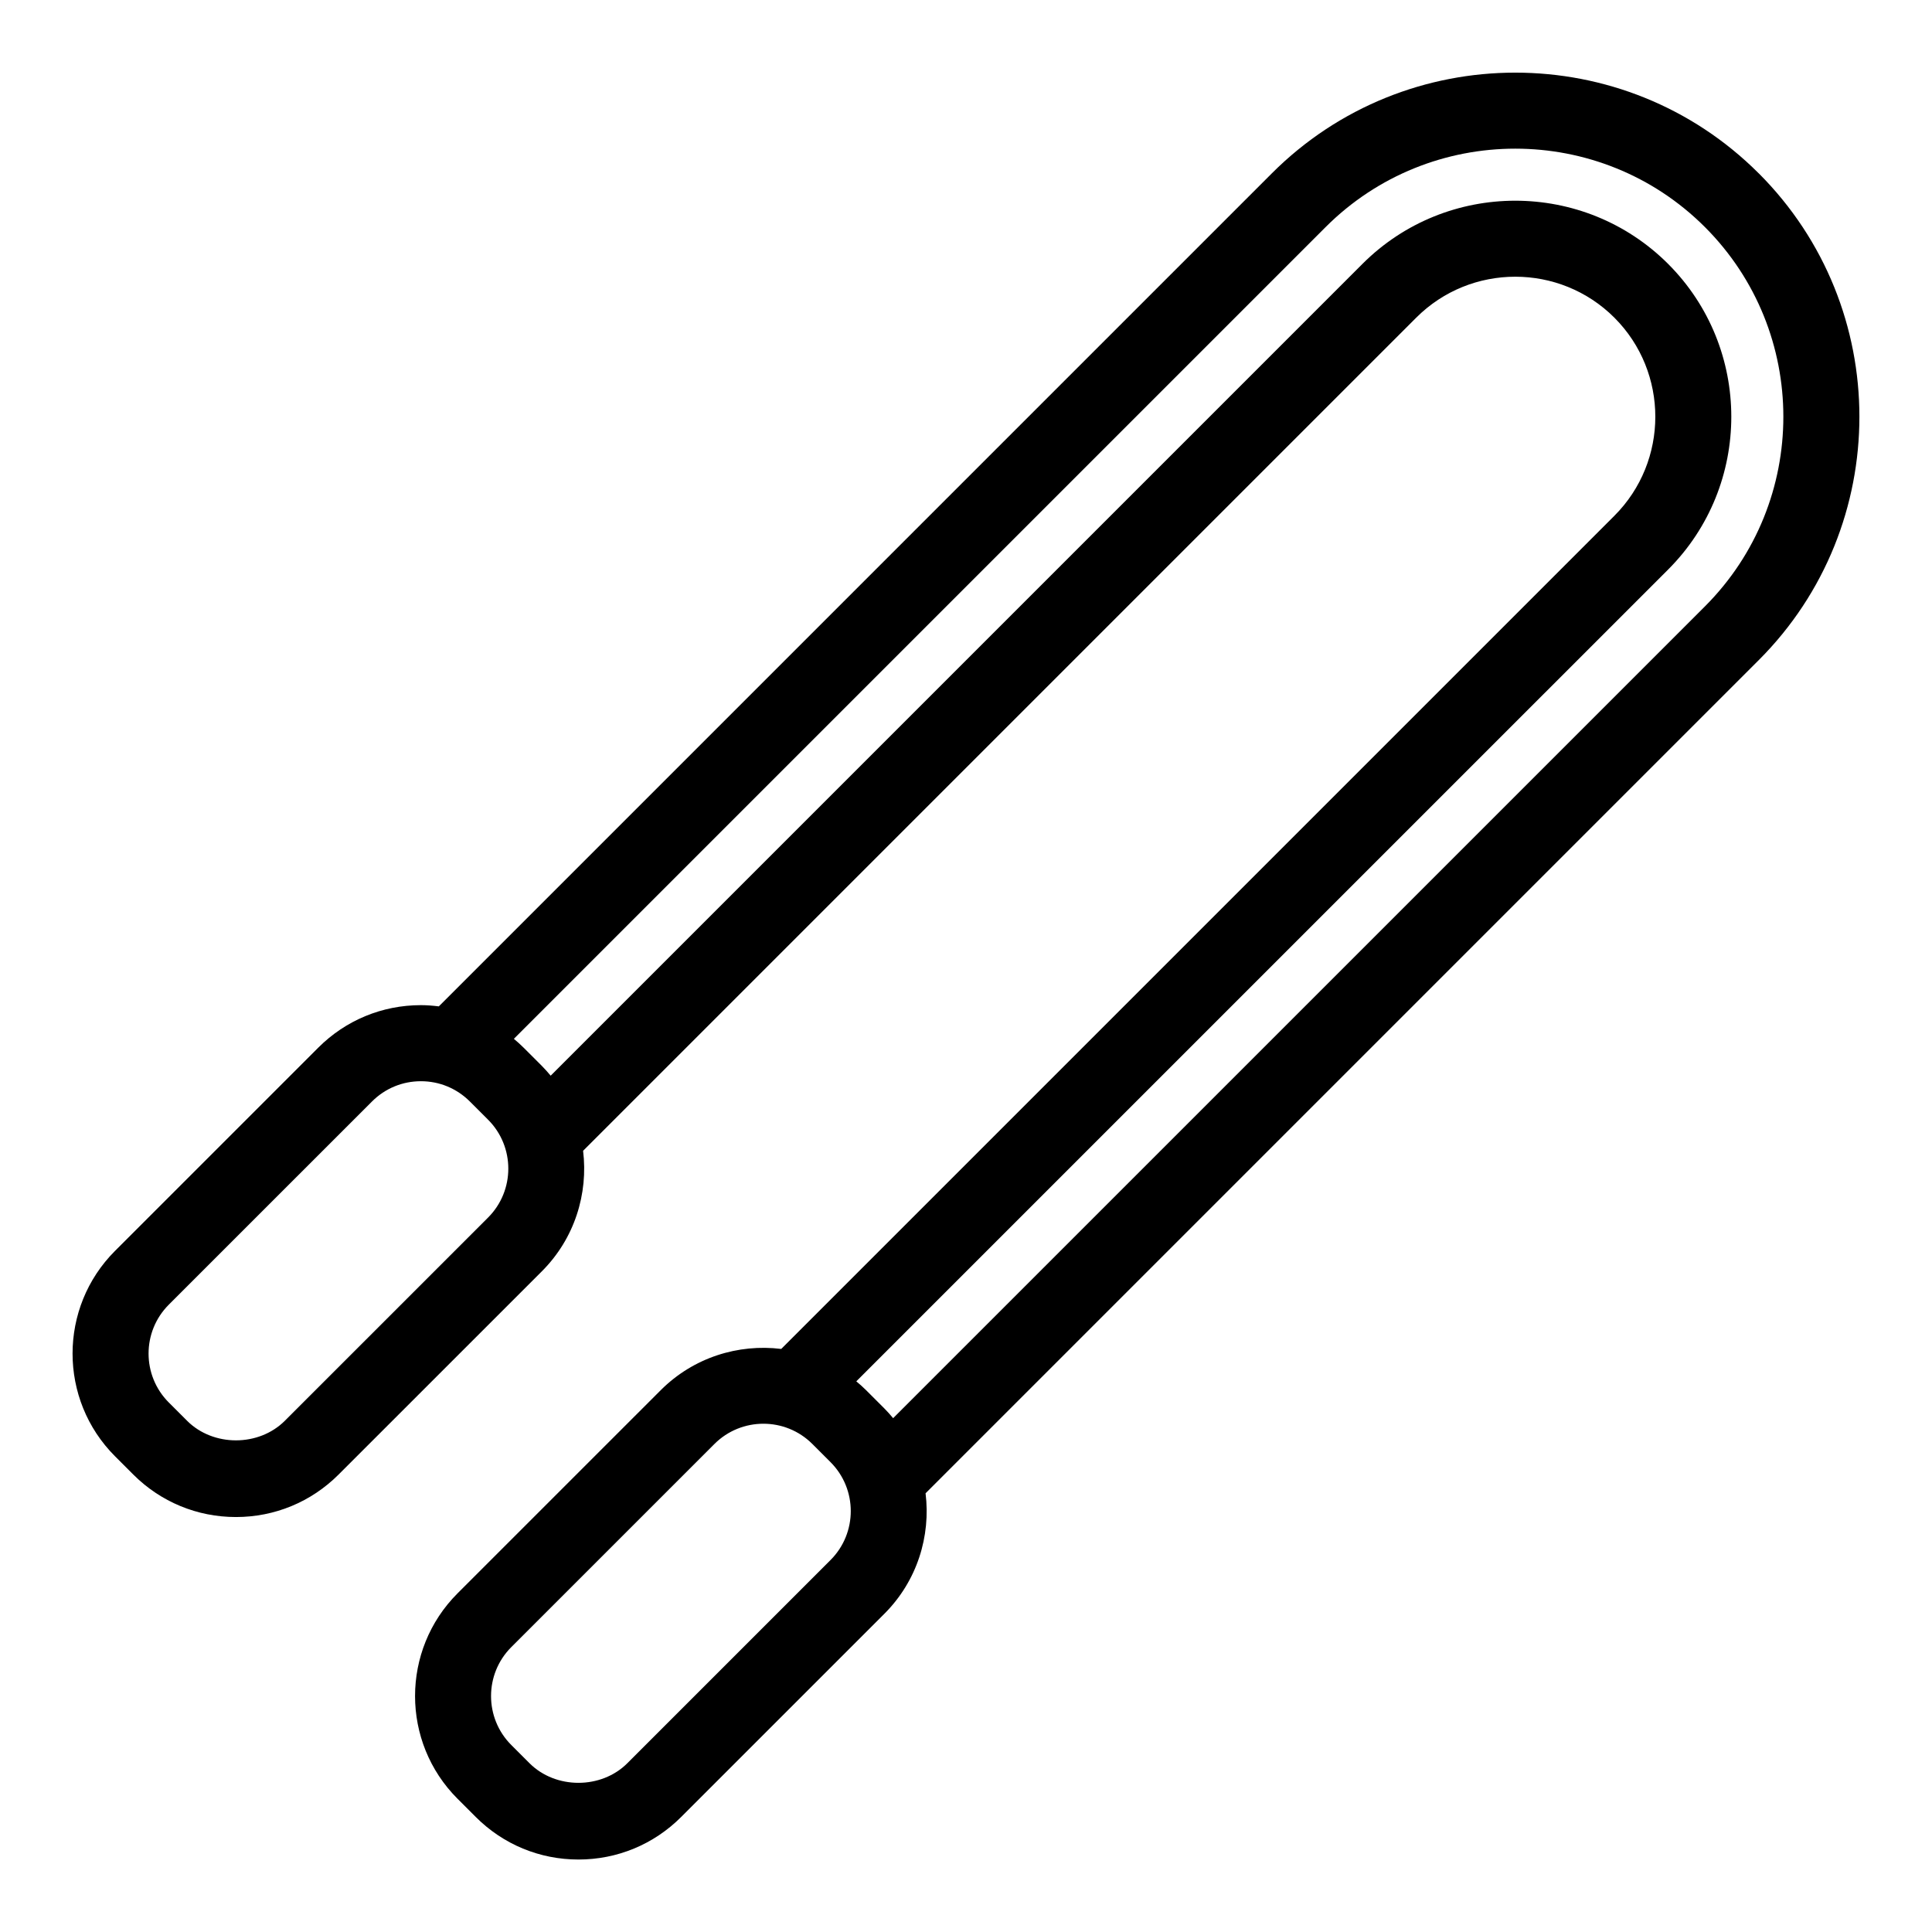
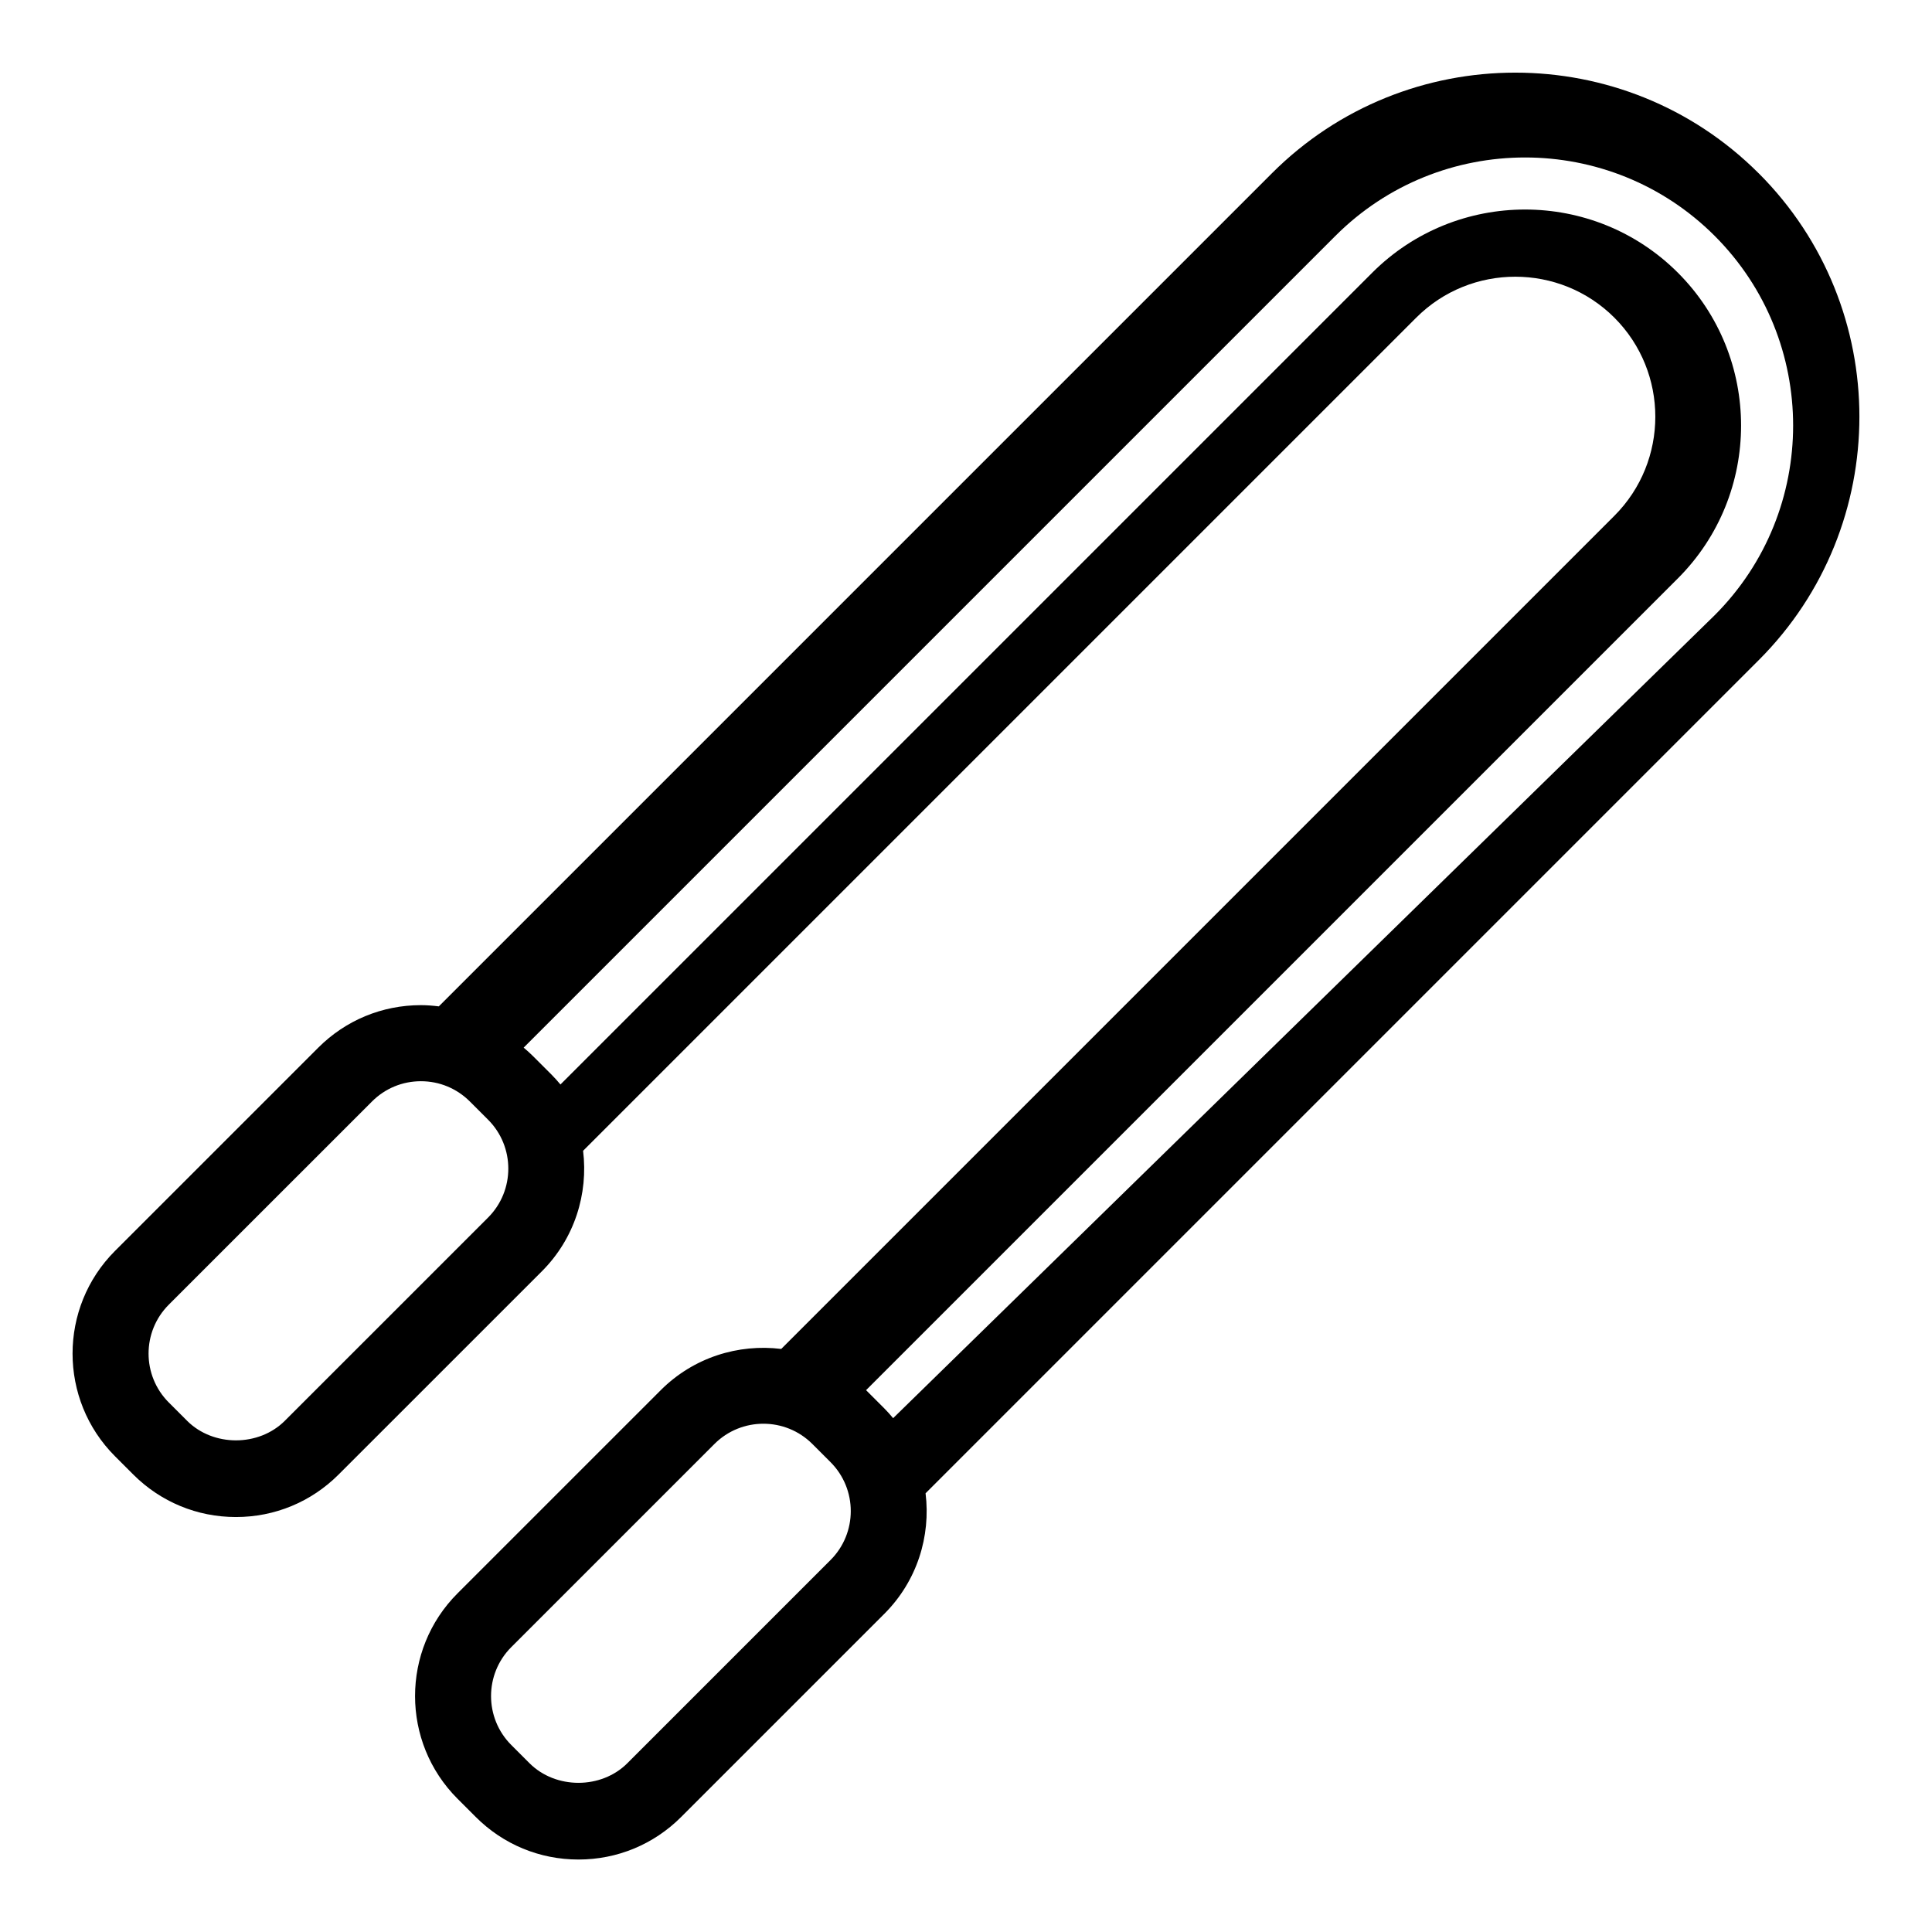
<svg xmlns="http://www.w3.org/2000/svg" fill="#000000" width="800px" height="800px" version="1.1" viewBox="144 144 512 512">
-   <path d="m610.07 189.93c-35.574-35.574-93.441-35.574-129.01 0l-220.77 220.77c-1.562-0.191-3.144-0.324-4.742-0.324-10.281 0-19.941 4-27.211 11.27l-53.855 53.852c-15.004 15.008-15.004 39.418 0 54.43l4.836 4.836c7.269 7.266 16.934 11.266 27.211 11.266 10.281 0 19.941-4 27.211-11.27l53.859-53.848c8.699-8.707 12.316-20.57 10.926-31.938l220.79-220.79c14.473-14.473 38.031-14.465 52.508 0 14.469 14.473 14.469 38.031 0 52.508l-220.79 220.79c-11.359-1.395-23.23 2.227-31.938 10.934l-53.848 53.844c-15.008 15.008-15.008 39.418 0 54.426l4.836 4.836c7.273 7.273 16.934 11.273 27.211 11.273s19.941-4 27.211-11.27l53.852-53.848c8.707-8.707 12.324-20.574 10.926-31.938l220.79-220.79c35.578-35.57 35.578-93.453 0.004-129.02zm-336.72 276.73-53.855 53.852c-6.922 6.926-19 6.934-25.926 0v-0.004l-4.836-4.832c-7.148-7.148-7.148-18.781 0-25.926l53.852-53.848c3.465-3.465 8.066-5.367 12.965-5.367s9.496 1.906 12.965 5.371l4.836 4.832c7.141 7.144 7.141 18.777 0 25.922zm90.754 90.762-53.852 53.852c-6.922 6.926-19 6.926-25.926 0l-4.836-4.836c-7.144-7.148-7.144-18.781 0-25.926l53.852-53.852c3.57-3.57 8.273-5.356 12.965-5.356 4.691 0 9.391 1.785 12.965 5.356l4.836 4.836c7.141 7.148 7.141 18.777-0.004 25.926zm16.586-37.594c-0.742-0.887-1.508-1.754-2.336-2.586l-4.836-4.836c-0.832-0.832-1.703-1.598-2.59-2.336l215.14-215.13c22.328-22.332 22.328-58.672 0-81.004-22.34-22.328-58.672-22.328-81.004 0l-215.13 215.13c-0.742-0.887-1.508-1.758-2.336-2.59l-4.836-4.832c-0.828-0.828-1.691-1.602-2.578-2.344l215.12-215.12c27.711-27.711 72.805-27.711 100.52 0 27.711 27.715 27.711 72.801 0 100.52z" />
+   <path d="m610.07 189.93c-35.574-35.574-93.441-35.574-129.01 0l-220.77 220.77c-1.562-0.191-3.144-0.324-4.742-0.324-10.281 0-19.941 4-27.211 11.27l-53.855 53.852c-15.004 15.008-15.004 39.418 0 54.43l4.836 4.836c7.269 7.266 16.934 11.266 27.211 11.266 10.281 0 19.941-4 27.211-11.27l53.859-53.848c8.699-8.707 12.316-20.57 10.926-31.938l220.79-220.79c14.473-14.473 38.031-14.465 52.508 0 14.469 14.473 14.469 38.031 0 52.508l-220.79 220.79c-11.359-1.395-23.23 2.227-31.938 10.934l-53.848 53.844c-15.008 15.008-15.008 39.418 0 54.426l4.836 4.836c7.273 7.273 16.934 11.273 27.211 11.273s19.941-4 27.211-11.27l53.852-53.848c8.707-8.707 12.324-20.574 10.926-31.938l220.79-220.79c35.578-35.57 35.578-93.453 0.004-129.02zm-336.72 276.73-53.855 53.852c-6.922 6.926-19 6.934-25.926 0v-0.004l-4.836-4.832c-7.148-7.148-7.148-18.781 0-25.926l53.852-53.848c3.465-3.465 8.066-5.367 12.965-5.367s9.496 1.906 12.965 5.371l4.836 4.832c7.141 7.144 7.141 18.777 0 25.922zm90.754 90.762-53.852 53.852c-6.922 6.926-19 6.926-25.926 0l-4.836-4.836c-7.144-7.148-7.144-18.781 0-25.926l53.852-53.852c3.57-3.57 8.273-5.356 12.965-5.356 4.691 0 9.391 1.785 12.965 5.356l4.836 4.836c7.141 7.148 7.141 18.777-0.004 25.926zm16.586-37.594c-0.742-0.887-1.508-1.754-2.336-2.586l-4.836-4.836l215.14-215.13c22.328-22.332 22.328-58.672 0-81.004-22.34-22.328-58.672-22.328-81.004 0l-215.13 215.13c-0.742-0.887-1.508-1.758-2.336-2.59l-4.836-4.832c-0.828-0.828-1.691-1.602-2.578-2.344l215.12-215.12c27.711-27.711 72.805-27.711 100.52 0 27.711 27.715 27.711 72.801 0 100.52z" />
</svg>